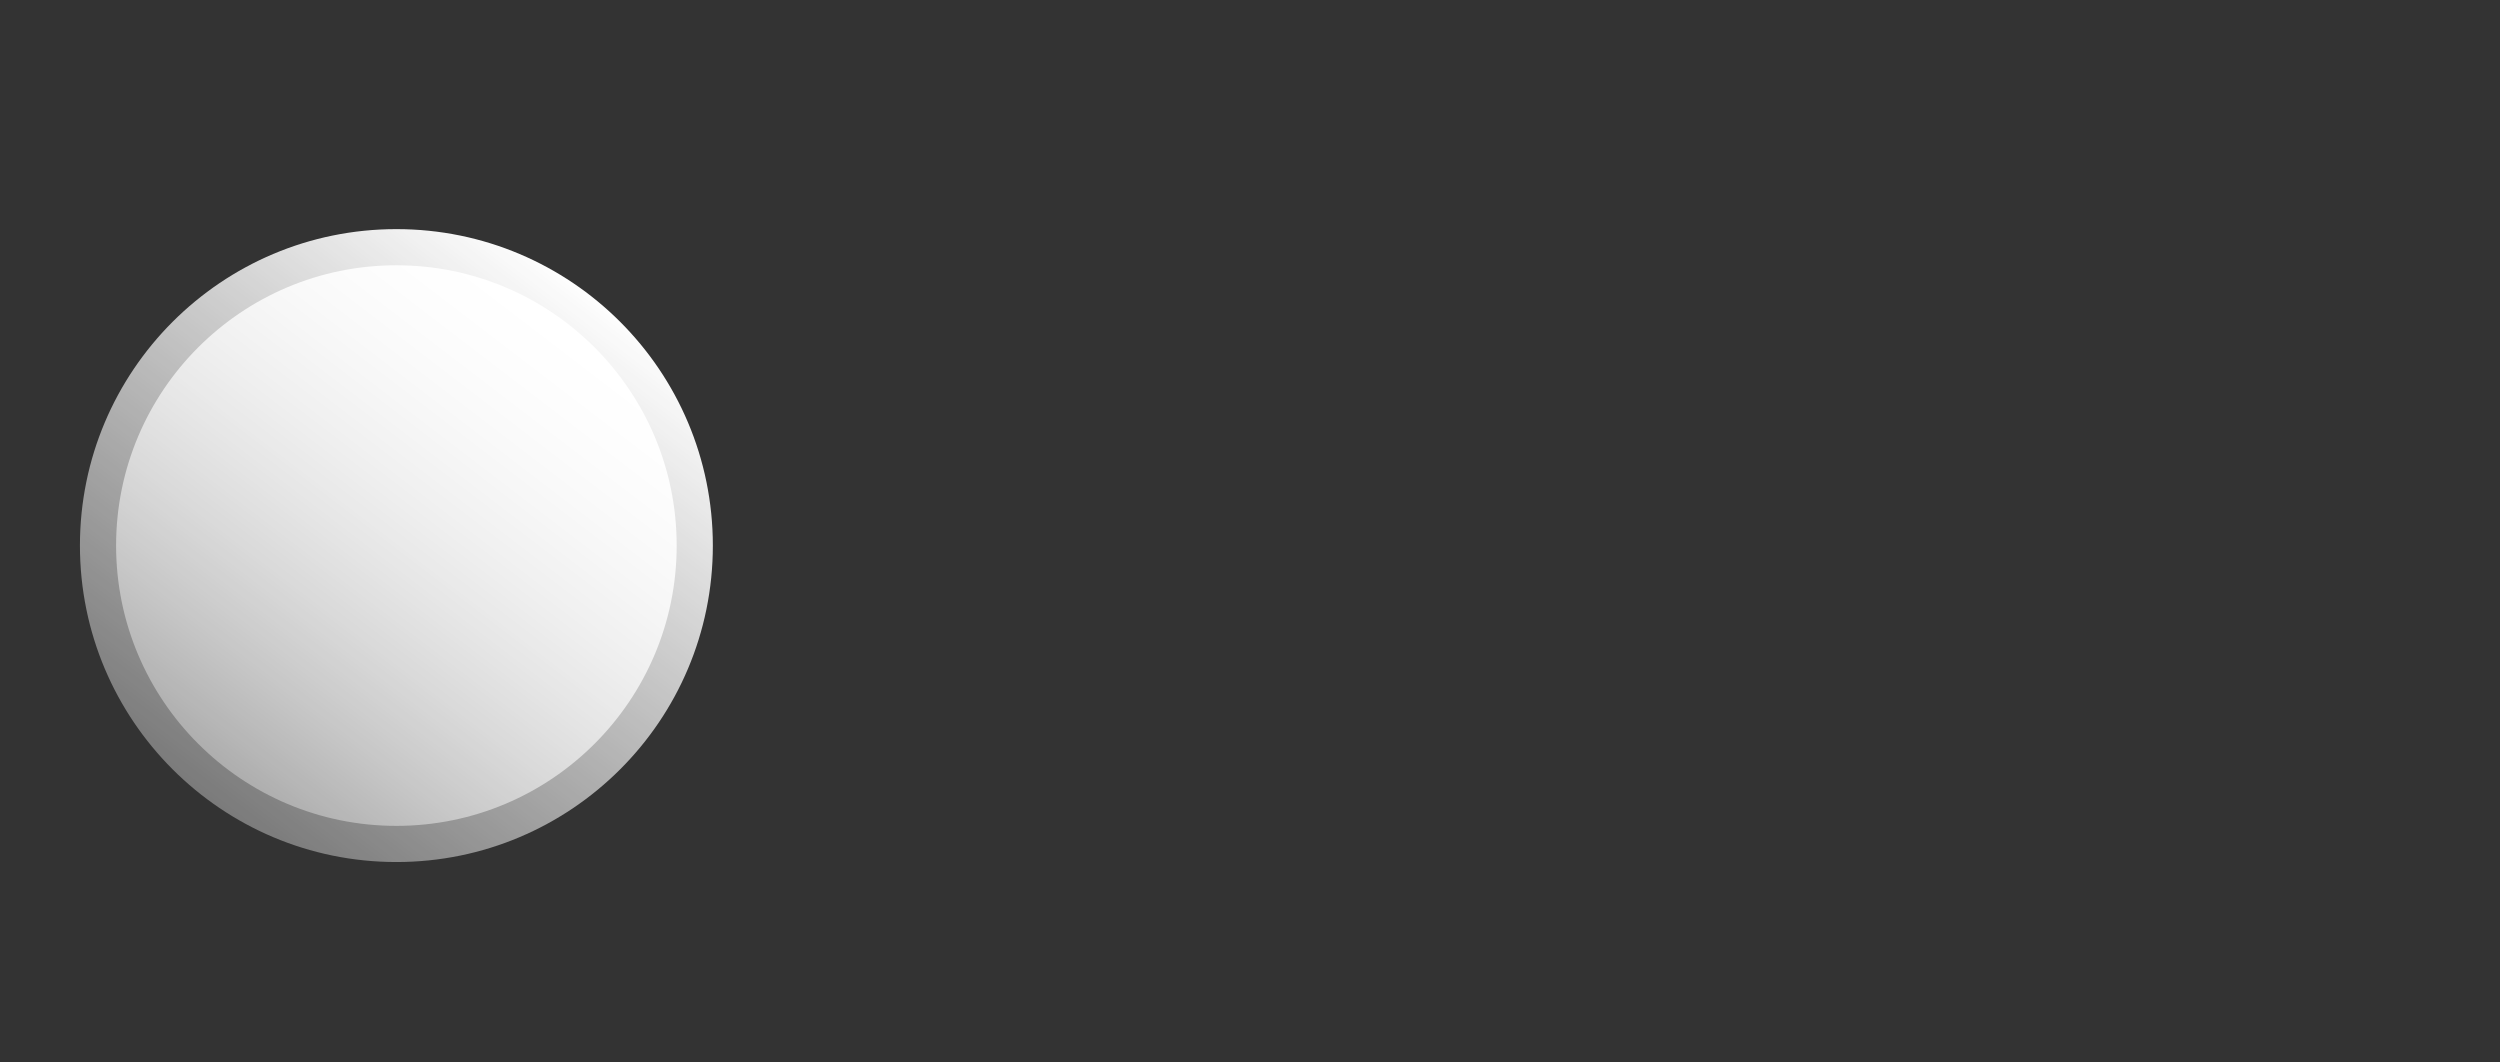
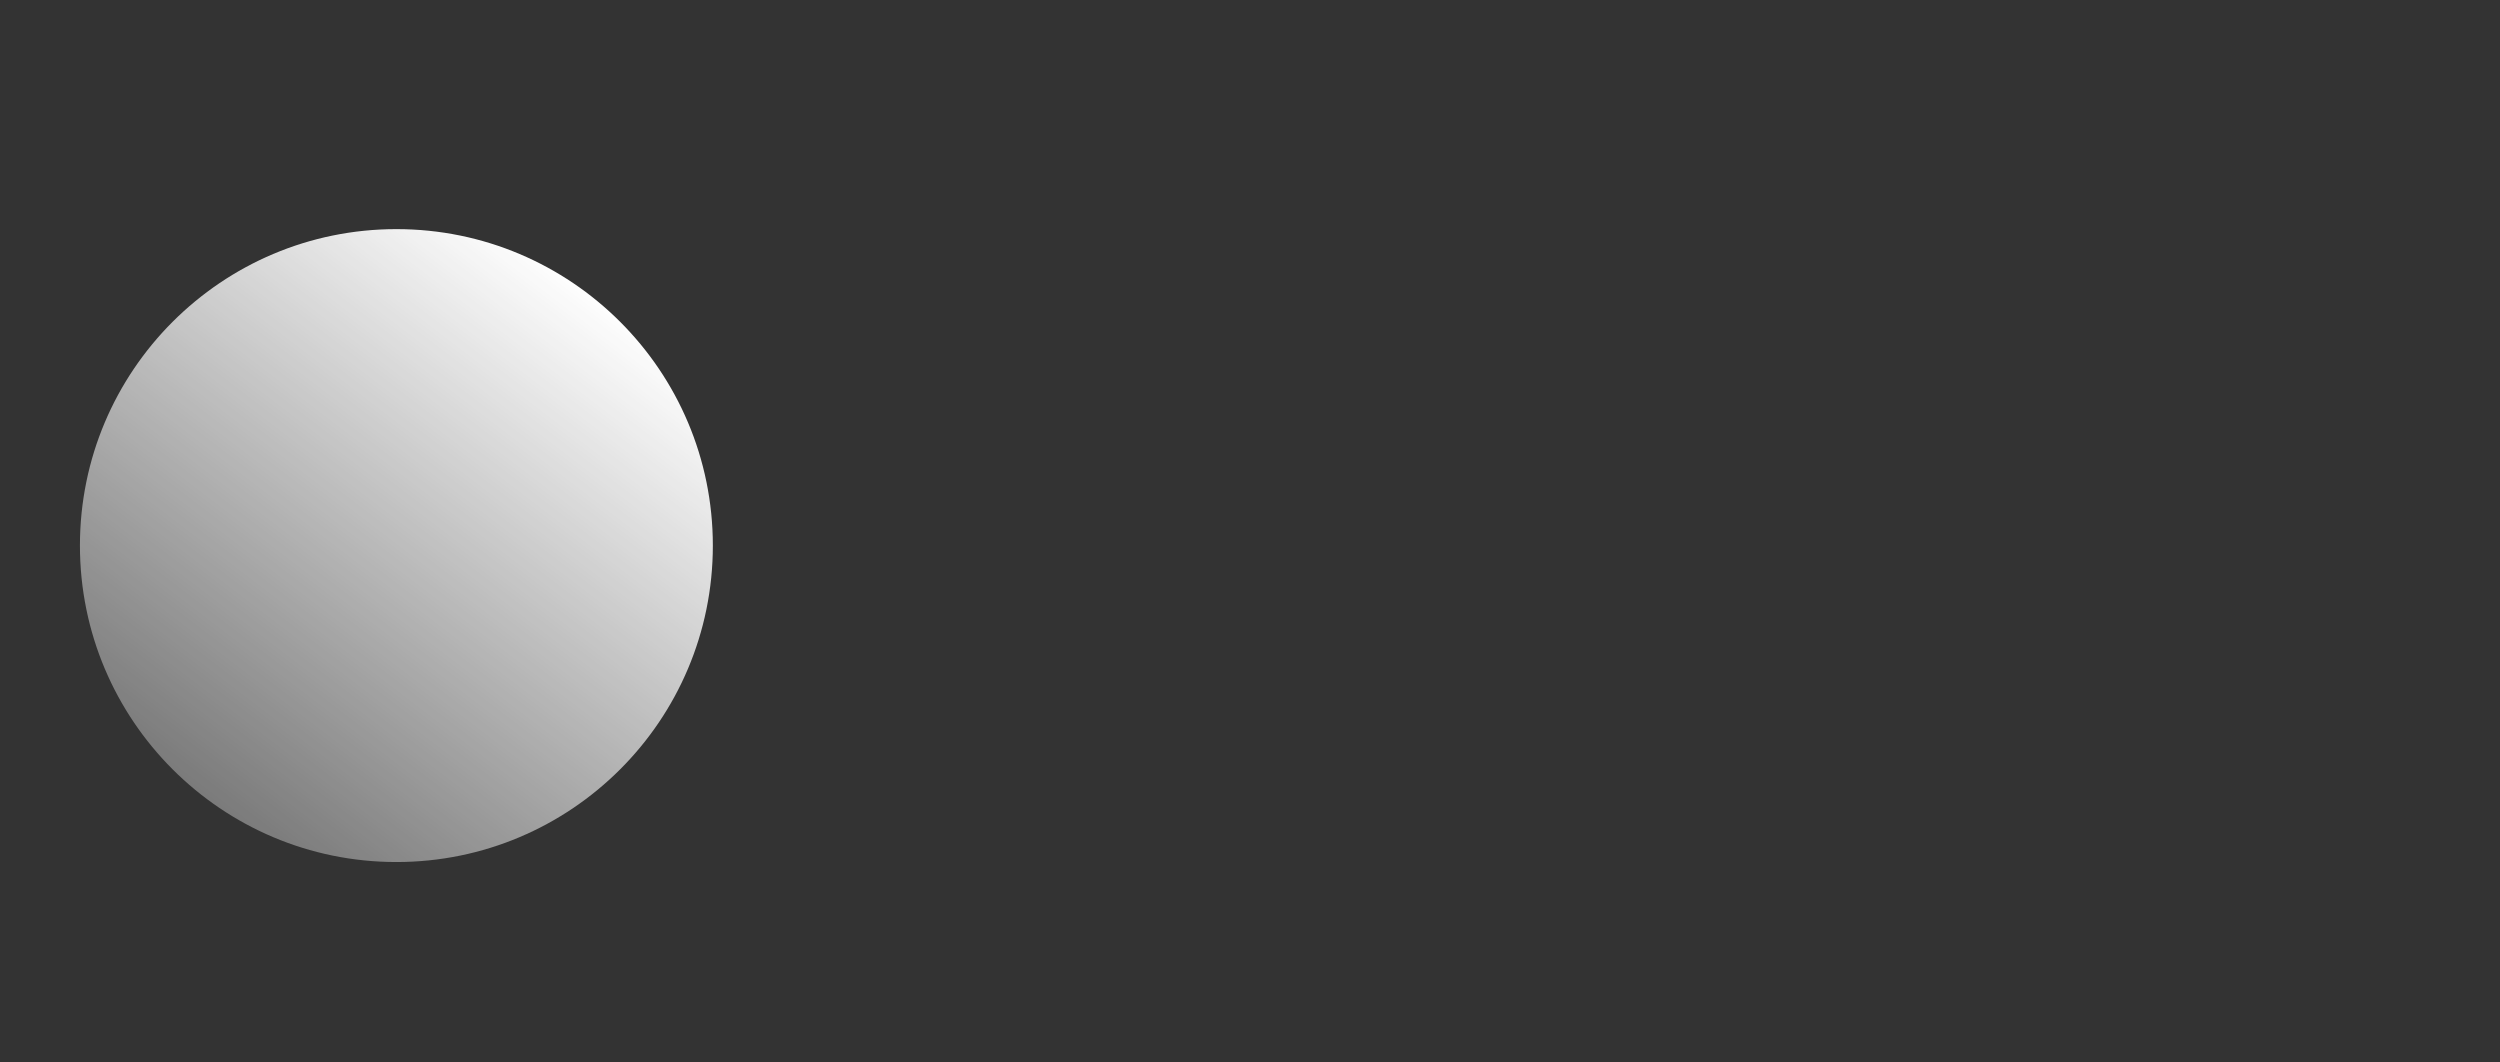
<svg xmlns="http://www.w3.org/2000/svg" width="1106" height="470" viewBox="0 0 1106 470" fill="none">
  <rect x="0" y="0" width="1106" height="470" fill="#333333" stroke="none" />
  <circle cx="175.362" cy="241.363" r="140" fill="url(#paint0_linear)" />
-   <circle cx="175.362" cy="241.363" r="124" fill="url(#paint1_linear)" />
  <defs>
    <linearGradient id="paint0_linear" x1="269.362" y1="132.363" x2="3.862" y2="479.363" gradientUnits="userSpaceOnUse">
      <stop stop-color="white" />
      <stop offset="1" stop-color="white" stop-opacity="0" />
    </linearGradient>
    <linearGradient id="paint1_linear" x1="258.619" y1="144.82" x2="23.462" y2="452.163" gradientUnits="userSpaceOnUse">
      <stop stop-color="white" />
      <stop offset="1" stop-color="white" stop-opacity="0" />
    </linearGradient>
  </defs>
</svg>